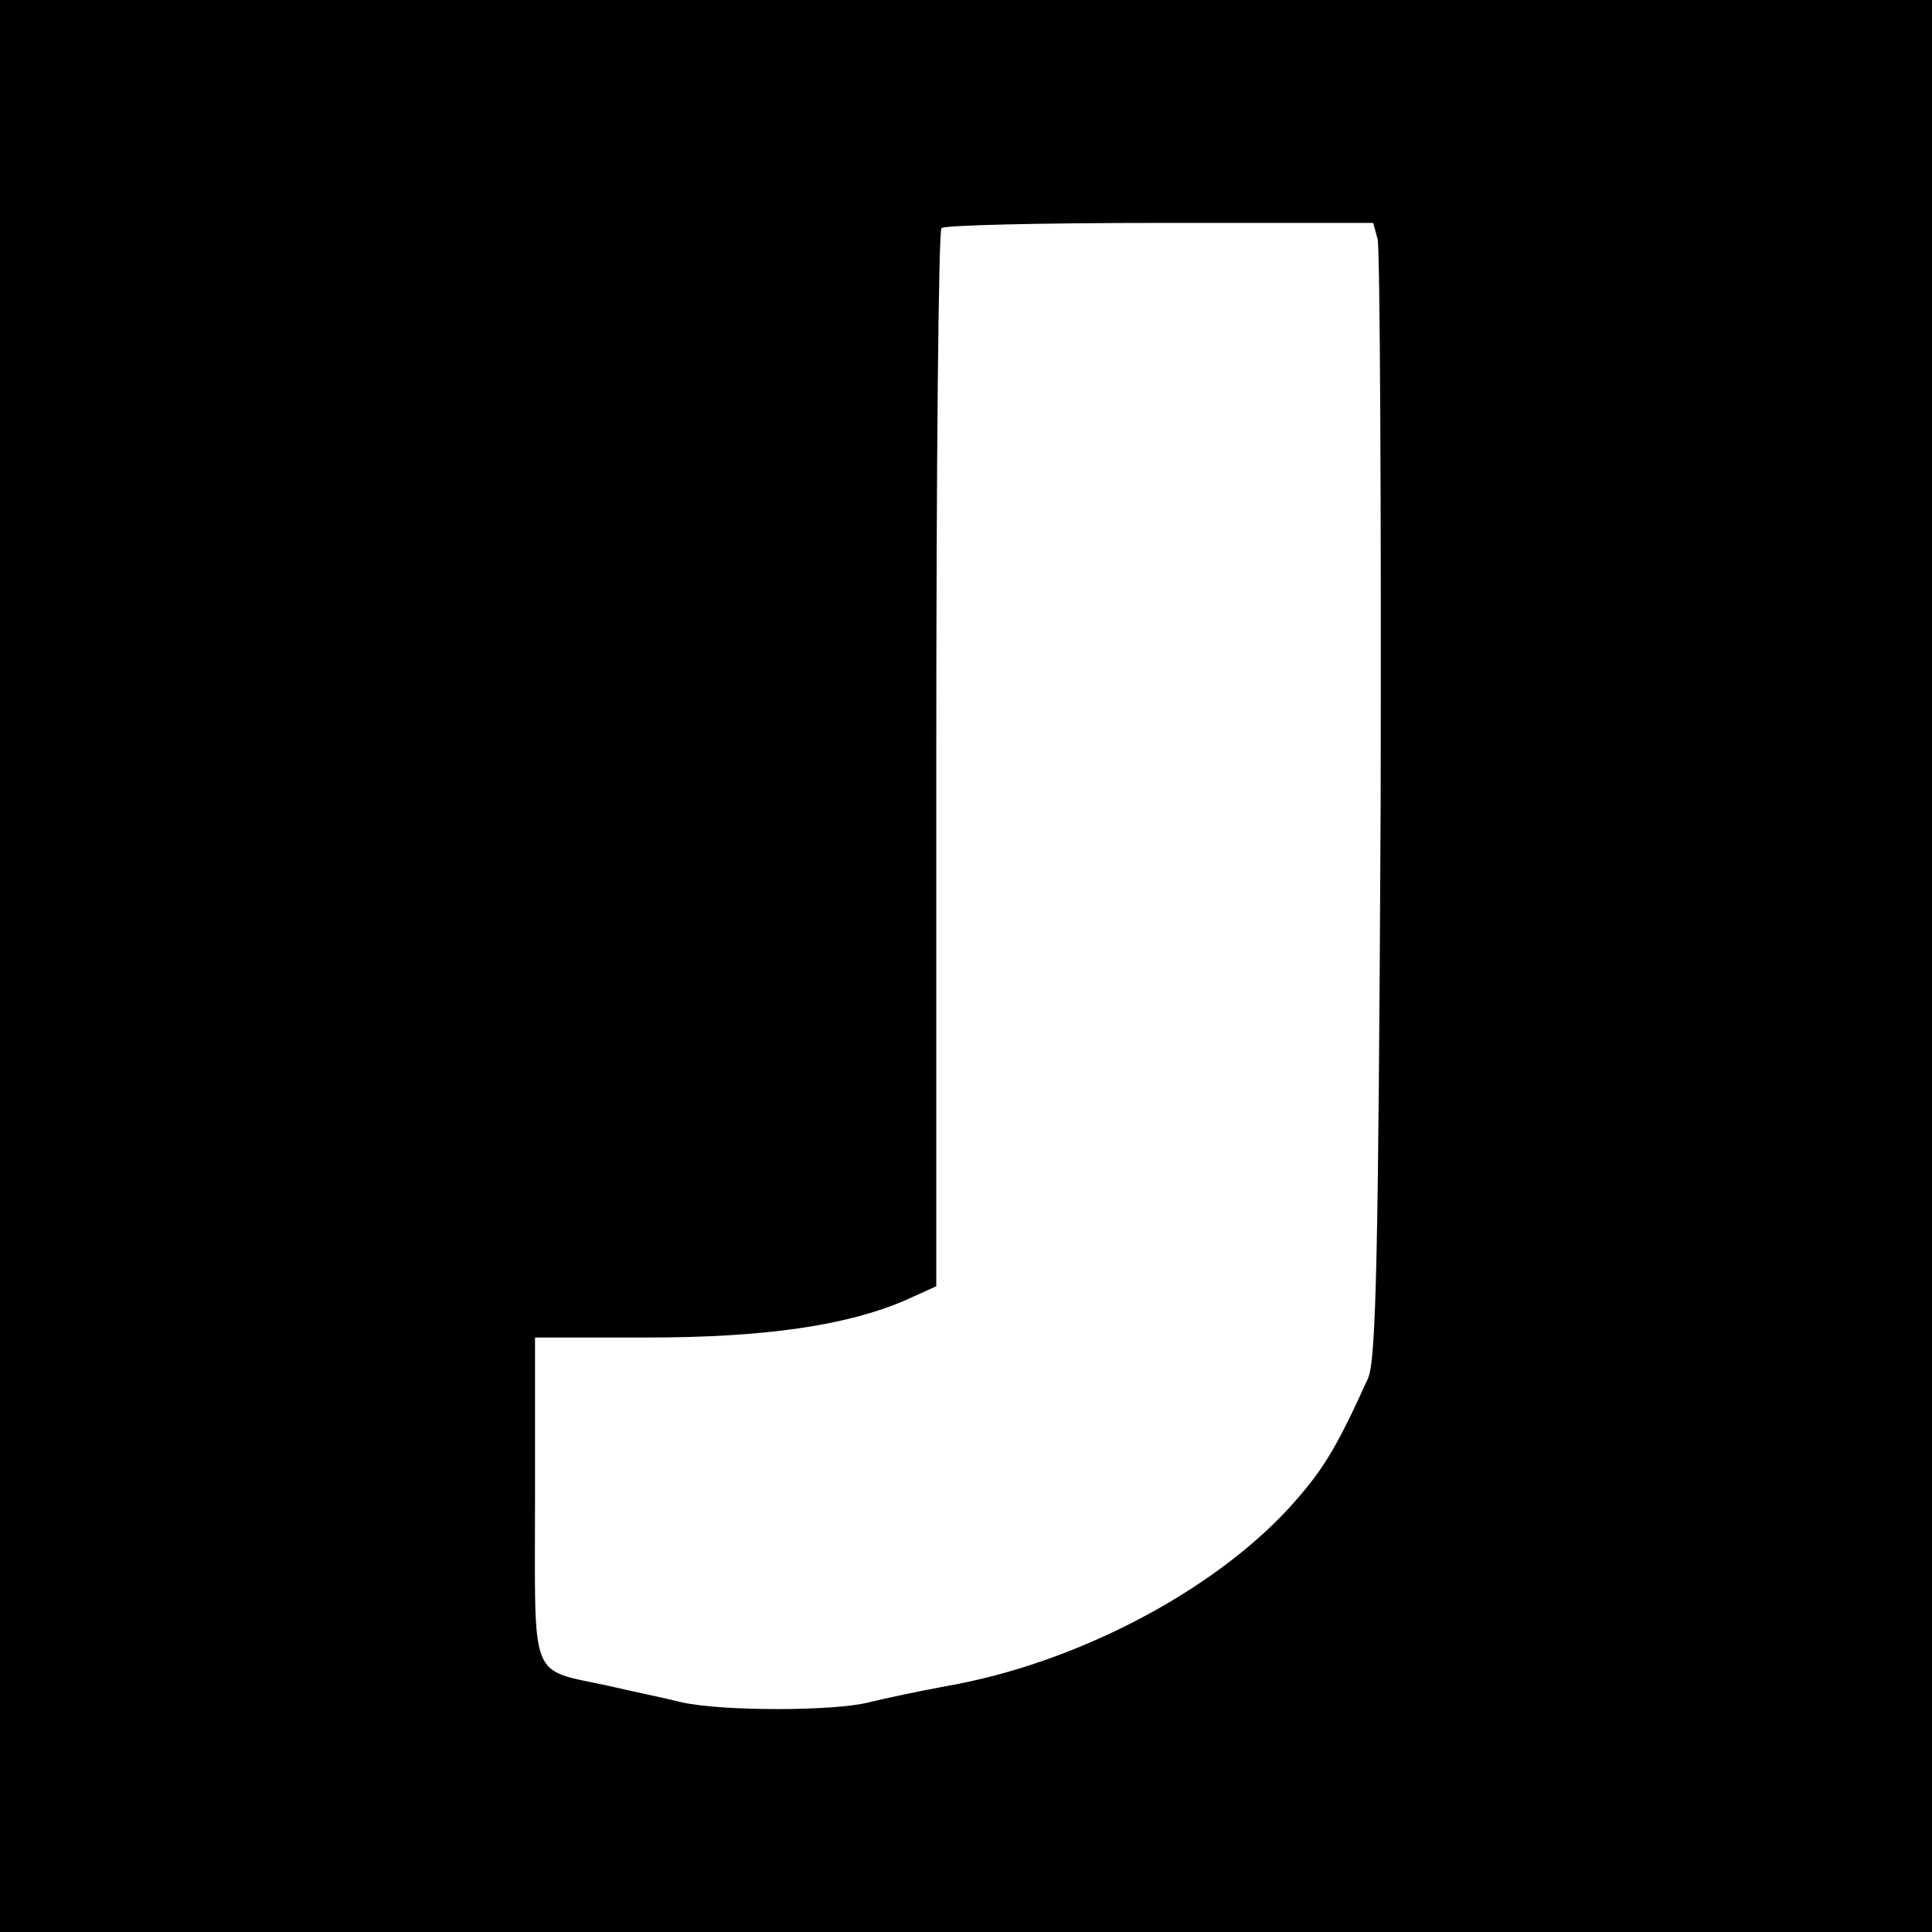
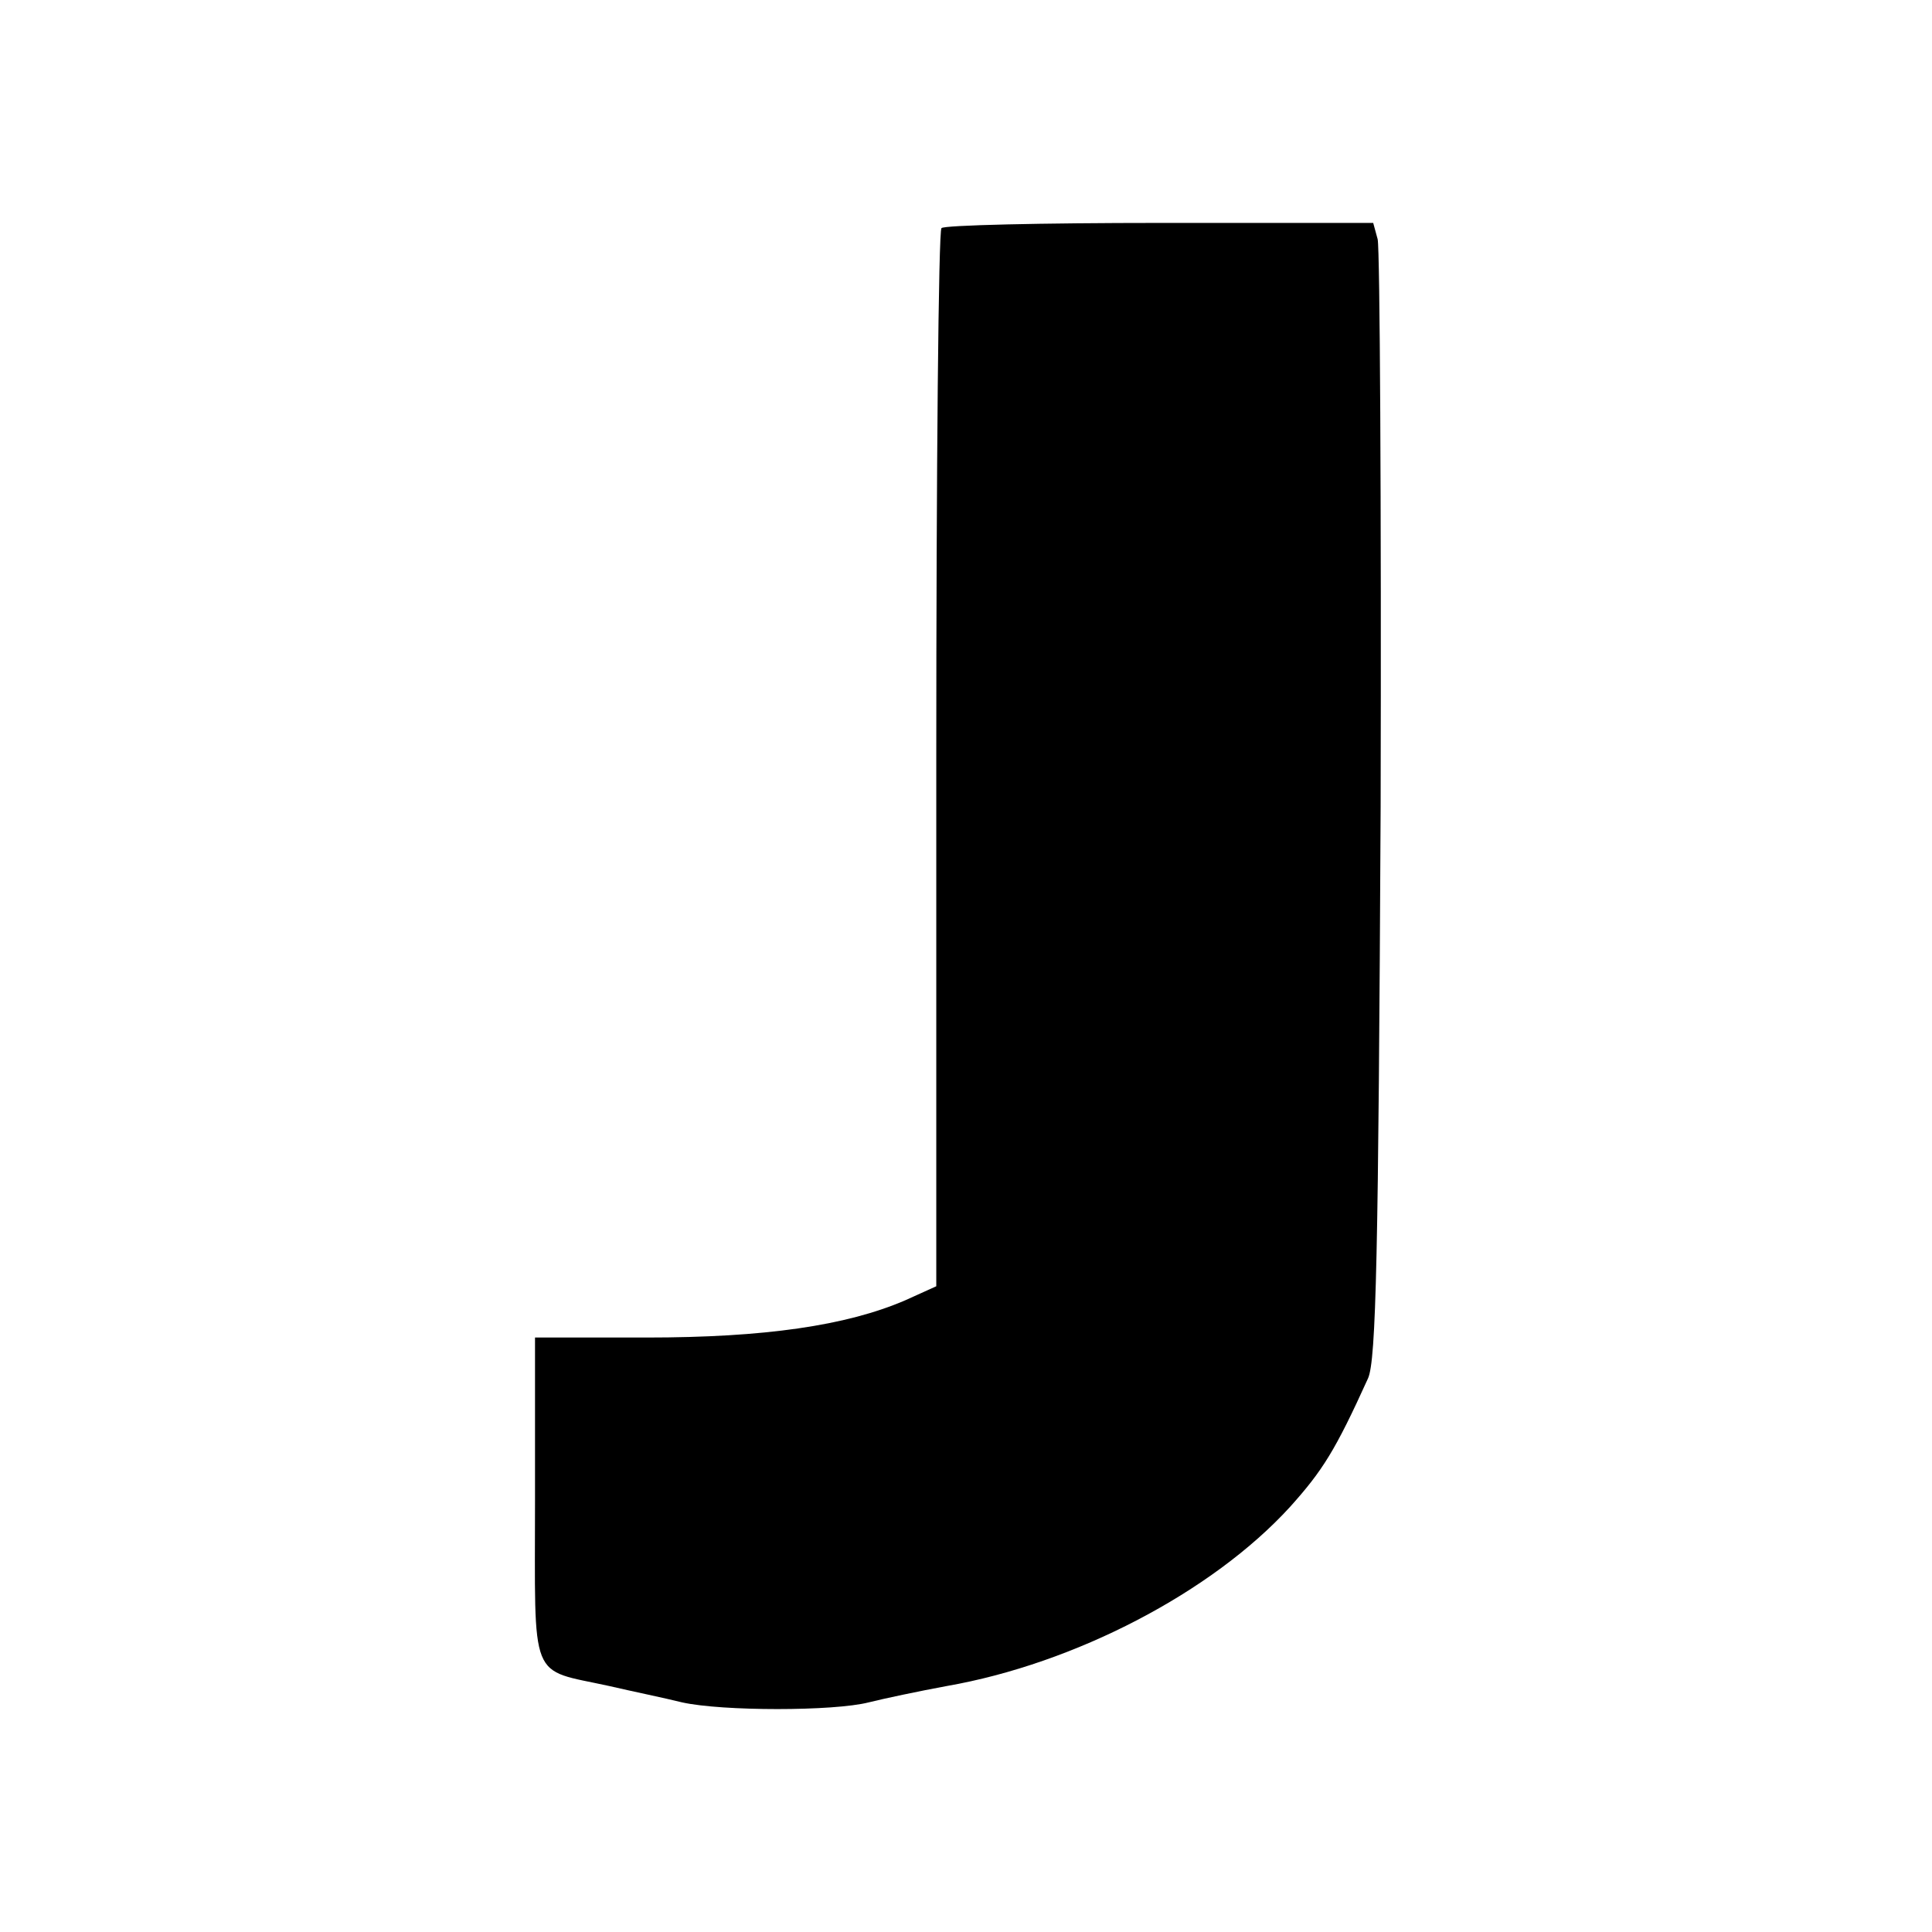
<svg xmlns="http://www.w3.org/2000/svg" version="1.0" width="260pt" height="260pt" viewBox="0 0 260 260" preserveAspectRatio="xMidYMid meet">
  <g transform="translate(0,260) scale(0.1,-0.1)" fill="#000000" stroke="none">
-     <path d="M0 1300 l0 -1300 1300 0 1300 0 0 1300 0 1300 -1300 0 -1300 0 0 -1300z m1854 978 c3 -13 5 -356 4 -763 -3 -603 -6 -746 -17 -770 -44 -97 -61 -124 -105 -173 -105 -115 -290 -211 -462 -241 -38 -7 -85 -17 -105 -22 -47 -12 -197 -12 -251 0 -24 6 -68 15 -98 22 -109 24 -100 1 -100 251 l0 218 150 0 c159 0 269 16 348 50 l42 19 0 709 c0 390 3 712 7 715 3 4 136 7 294 7 l287 0 6 -22z" />
+     <path d="M0 1300 z m1854 978 c3 -13 5 -356 4 -763 -3 -603 -6 -746 -17 -770 -44 -97 -61 -124 -105 -173 -105 -115 -290 -211 -462 -241 -38 -7 -85 -17 -105 -22 -47 -12 -197 -12 -251 0 -24 6 -68 15 -98 22 -109 24 -100 1 -100 251 l0 218 150 0 c159 0 269 16 348 50 l42 19 0 709 c0 390 3 712 7 715 3 4 136 7 294 7 l287 0 6 -22z" />
  </g>
</svg>